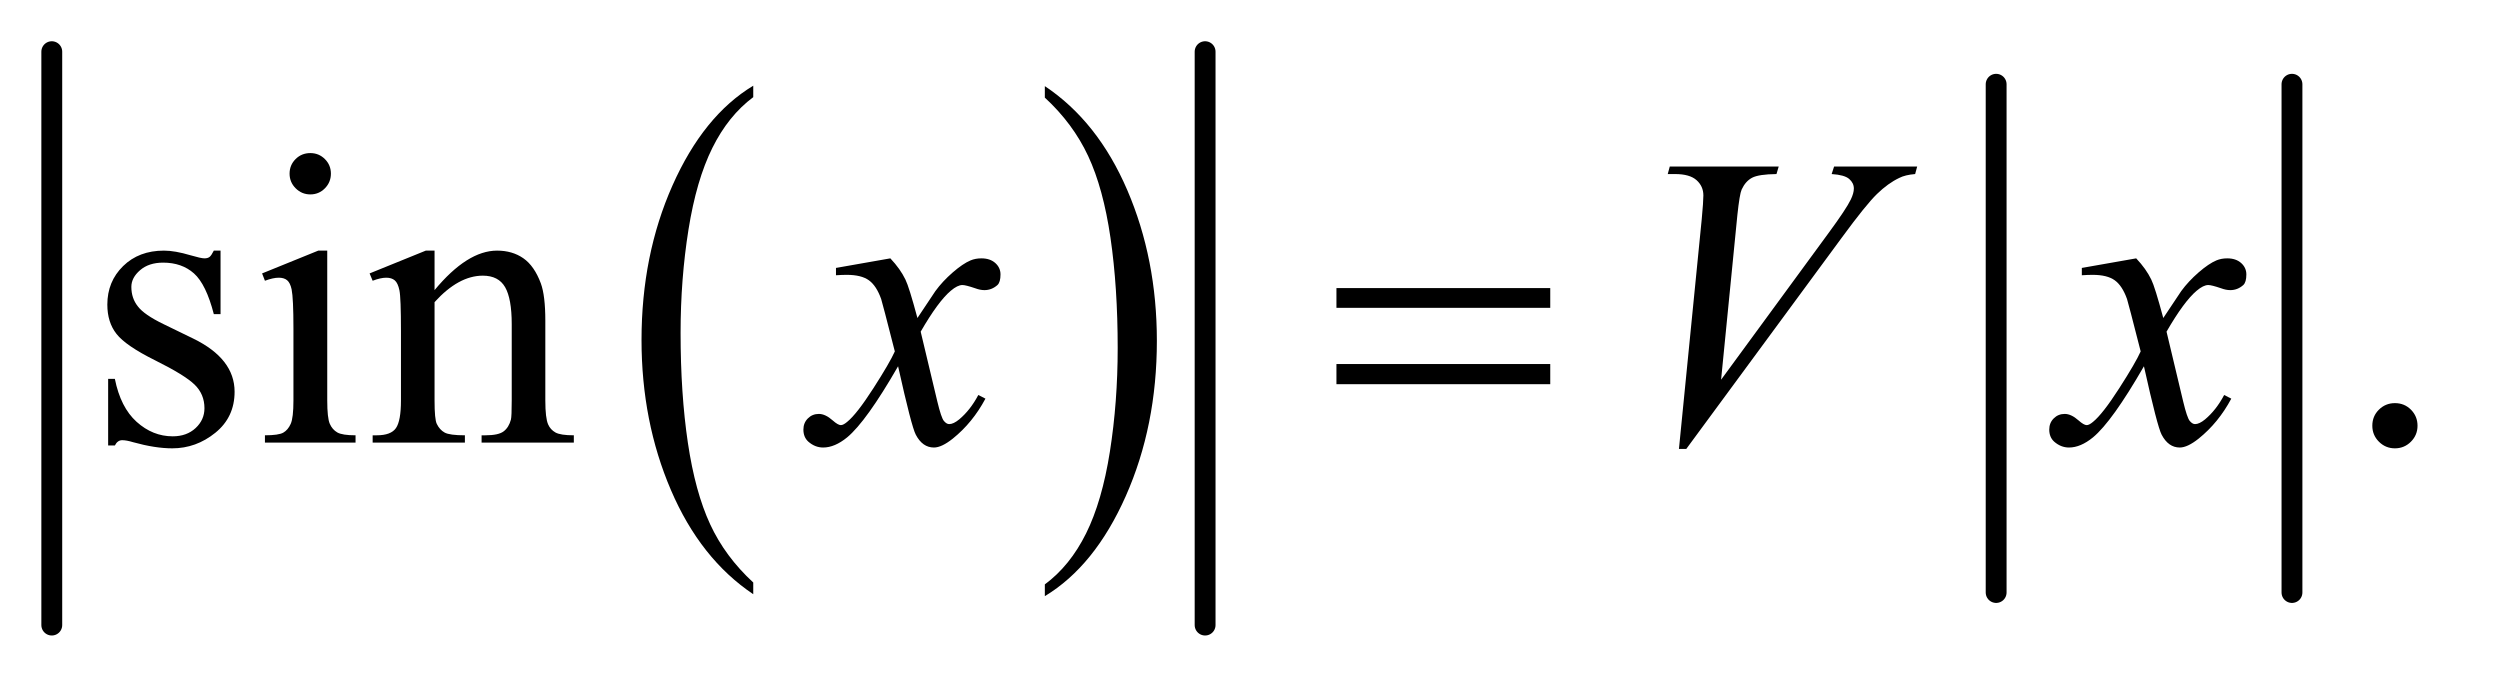
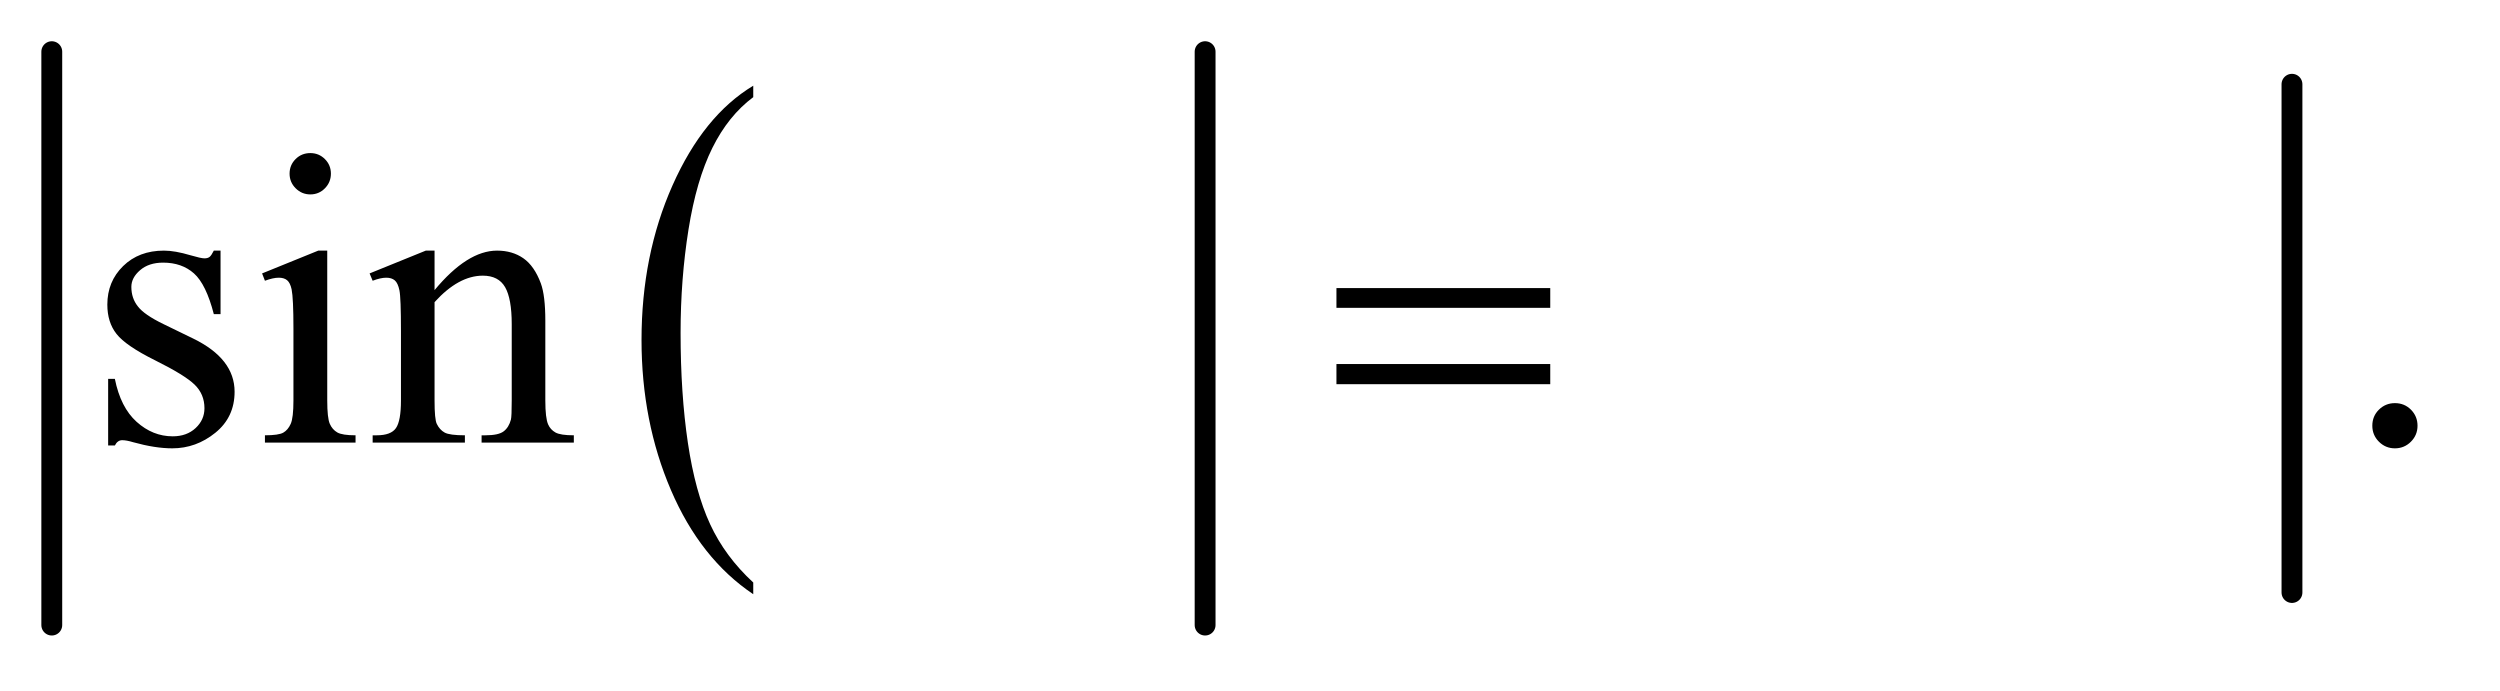
<svg xmlns="http://www.w3.org/2000/svg" stroke-dasharray="none" shape-rendering="auto" font-family="'Dialog'" text-rendering="auto" width="94" fill-opacity="1" color-interpolation="auto" color-rendering="auto" preserveAspectRatio="xMidYMid meet" font-size="12px" viewBox="0 0 94 26" fill="black" stroke="black" image-rendering="auto" stroke-miterlimit="10" stroke-linecap="square" stroke-linejoin="miter" font-style="normal" stroke-width="1" height="26" stroke-dashoffset="0" font-weight="normal" stroke-opacity="1">
  <defs id="genericDefs" />
  <g>
    <defs id="defs1">
      <clipPath clipPathUnits="userSpaceOnUse" id="clipPath1">
-         <path d="M1.003 1.379 L60.074 1.379 L60.074 17.652 L1.003 17.652 L1.003 1.379 Z" />
-       </clipPath>
+         </clipPath>
      <clipPath clipPathUnits="userSpaceOnUse" id="clipPath2">
        <path d="M32.051 44.051 L32.051 563.949 L1919.293 563.949 L1919.293 44.051 Z" />
      </clipPath>
    </defs>
    <g transform="scale(1.576,1.576) translate(-1.003,-1.379) matrix(0.031,0,0,0.031,0,0)">
      <path d="M612.062 492.781 L612.062 501.797 Q571.406 474.516 548.742 421.703 Q526.078 368.891 526.078 306.125 Q526.078 240.828 549.914 187.18 Q573.75 133.531 612.062 110.438 L612.062 119.25 Q592.906 133.531 580.602 158.305 Q568.297 183.078 562.219 221.188 Q556.141 259.297 556.141 300.656 Q556.141 347.484 561.75 385.273 Q567.359 423.062 578.883 447.945 Q590.406 472.828 612.062 492.781 Z" stroke="none" clip-path="url(#clipPath2)" />
    </g>
    <g transform="matrix(0.049,0,0,0.049,-1.581,-2.173)">
-       <path d="M834.016 119.25 L834.016 110.438 Q874.656 137.516 897.32 190.32 Q919.984 243.125 919.984 305.906 Q919.984 371.203 896.156 424.953 Q872.328 478.703 834.016 501.797 L834.016 492.781 Q853.328 478.5 865.633 453.727 Q877.938 428.953 883.93 390.945 Q889.922 352.938 889.922 311.375 Q889.922 264.75 884.398 226.852 Q878.875 188.953 867.266 164.078 Q855.656 139.203 834.016 119.25 Z" stroke="none" clip-path="url(#clipPath2)" />
-     </g>
+       </g>
    <g stroke-width="16" transform="matrix(0.049,0,0,0.049,-1.581,-2.173)" stroke-linejoin="round" stroke-linecap="round">
      <line y2="524" fill="none" x1="72" clip-path="url(#clipPath2)" x2="72" y1="84" />
    </g>
    <g stroke-width="16" transform="matrix(0.049,0,0,0.049,-1.581,-2.173)" stroke-linejoin="round" stroke-linecap="round">
      <line y2="524" fill="none" x1="957" clip-path="url(#clipPath2)" x2="957" y1="84" />
    </g>
    <g stroke-width="16" transform="matrix(0.049,0,0,0.049,-1.581,-2.173)" stroke-linejoin="round" stroke-linecap="round">
-       <line y2="499" fill="none" x1="1564" clip-path="url(#clipPath2)" x2="1564" y1="109" />
-     </g>
+       </g>
    <g stroke-width="16" transform="matrix(0.049,0,0,0.049,-1.581,-2.173)" stroke-linejoin="round" stroke-linecap="round">
      <line y2="499" fill="none" x1="1791" clip-path="url(#clipPath2)" x2="1791" y1="109" />
    </g>
    <g transform="matrix(0.049,0,0,0.049,-1.581,-2.173)">
      <path d="M201.5 236.656 L201.5 285.406 L196.344 285.406 Q190.406 262.438 181.109 254.156 Q171.812 245.875 157.438 245.875 Q146.5 245.875 139.781 251.656 Q133.062 257.438 133.062 264.469 Q133.062 273.219 138.062 279.469 Q142.906 285.875 157.75 293.062 L180.562 304.156 Q212.281 319.625 212.281 344.938 Q212.281 364.469 197.516 376.422 Q182.75 388.375 164.469 388.375 Q151.344 388.375 134.469 383.688 Q129.312 382.125 126.031 382.125 Q122.438 382.125 120.406 386.188 L115.25 386.188 L115.25 335.094 L120.406 335.094 Q124.781 356.969 137.125 368.062 Q149.469 379.156 164.781 379.156 Q175.562 379.156 182.359 372.828 Q189.156 366.5 189.156 357.594 Q189.156 346.812 181.578 339.469 Q174 332.125 151.344 320.875 Q128.688 309.625 121.656 300.562 Q114.625 291.656 114.625 278.062 Q114.625 260.406 126.734 248.531 Q138.844 236.656 158.062 236.656 Q166.5 236.656 178.531 240.25 Q186.5 242.594 189.156 242.594 Q191.656 242.594 193.062 241.5 Q194.469 240.406 196.344 236.656 L201.5 236.656 ZM270.406 161.812 Q276.969 161.812 281.578 166.422 Q286.188 171.031 286.188 177.594 Q286.188 184.156 281.578 188.844 Q276.969 193.531 270.406 193.531 Q263.844 193.531 259.156 188.844 Q254.469 184.156 254.469 177.594 Q254.469 171.031 259.078 166.422 Q263.688 161.812 270.406 161.812 ZM283.375 236.656 L283.375 351.656 Q283.375 365.094 285.328 369.547 Q287.281 374 291.109 376.188 Q294.938 378.375 305.094 378.375 L305.094 384 L235.562 384 L235.562 378.375 Q246.031 378.375 249.625 376.344 Q253.219 374.312 255.328 369.625 Q257.438 364.938 257.438 351.656 L257.438 296.5 Q257.438 273.219 256.031 266.344 Q254.938 261.344 252.594 259.391 Q250.25 257.438 246.188 257.438 Q241.812 257.438 235.562 259.781 L233.375 254.156 L276.5 236.656 L283.375 236.656 ZM365.719 266.969 Q390.875 236.656 413.688 236.656 Q425.406 236.656 433.844 242.516 Q442.281 248.375 447.281 261.812 Q450.719 271.188 450.719 290.562 L450.719 351.656 Q450.719 365.25 452.906 370.094 Q454.625 374 458.453 376.188 Q462.281 378.375 472.594 378.375 L472.594 384 L401.812 384 L401.812 378.375 L404.781 378.375 Q414.781 378.375 418.766 375.328 Q422.75 372.281 424.312 366.344 Q424.938 364 424.938 351.656 L424.938 293.062 Q424.938 273.531 419.859 264.703 Q414.781 255.875 402.75 255.875 Q384.156 255.875 365.719 276.188 L365.719 351.656 Q365.719 366.188 367.438 369.625 Q369.625 374.156 373.453 376.266 Q377.281 378.375 389 378.375 L389 384 L318.219 384 L318.219 378.375 L321.344 378.375 Q332.281 378.375 336.109 372.828 Q339.938 367.281 339.938 351.656 L339.938 298.531 Q339.938 272.75 338.766 267.125 Q337.594 261.5 335.172 259.469 Q332.75 257.438 328.688 257.438 Q324.312 257.438 318.219 259.781 L315.875 254.156 L359 236.656 L365.719 236.656 L365.719 266.969 ZM1870 353.688 Q1877.344 353.688 1882.344 358.766 Q1887.344 363.844 1887.344 371.031 Q1887.344 378.219 1882.266 383.297 Q1877.188 388.375 1870 388.375 Q1862.812 388.375 1857.734 383.297 Q1852.656 378.219 1852.656 371.031 Q1852.656 363.688 1857.734 358.688 Q1862.812 353.688 1870 353.688 Z" stroke="none" clip-path="url(#clipPath2)" />
    </g>
    <g transform="matrix(0.049,0,0,0.049,-1.581,-2.173)">
-       <path d="M715.469 242.594 Q723.125 250.719 727.031 258.844 Q729.844 264.469 736.25 288.375 L750 267.75 Q755.469 260.25 763.281 253.453 Q771.094 246.656 777.031 244.156 Q780.781 242.594 785.312 242.594 Q792.031 242.594 796.016 246.188 Q800 249.781 800 254.938 Q800 260.875 797.656 263.062 Q793.281 266.969 787.656 266.969 Q784.375 266.969 780.625 265.562 Q773.281 263.062 770.781 263.062 Q767.031 263.062 761.875 267.438 Q752.188 275.562 738.75 298.844 L751.562 352.594 Q754.531 364.938 756.562 367.359 Q758.594 369.781 760.625 369.781 Q763.906 369.781 768.281 366.188 Q776.875 359 782.969 347.438 L788.438 350.25 Q778.594 368.688 763.438 380.875 Q754.844 387.75 748.906 387.75 Q740.156 387.75 735 377.906 Q731.719 371.812 721.406 325.406 Q697.031 367.75 682.344 379.938 Q672.812 387.75 663.906 387.75 Q657.656 387.75 652.5 383.219 Q648.75 379.781 648.75 374 Q648.75 368.844 652.188 365.406 Q655.625 361.969 660.625 361.969 Q665.625 361.969 671.25 366.969 Q675.312 370.562 677.5 370.562 Q679.375 370.562 682.344 368.062 Q689.688 362.125 702.344 342.438 Q715 322.75 718.906 314 Q709.219 276.031 708.438 273.844 Q704.844 263.688 699.062 259.469 Q693.281 255.25 682.031 255.25 Q678.438 255.25 673.75 255.562 L673.75 249.938 L715.469 242.594 ZM1320.594 388.844 L1338.094 212.438 Q1339.344 199 1339.344 194.312 Q1339.344 187.281 1334.109 182.594 Q1328.875 177.906 1317.625 177.906 L1312 177.906 L1313.562 172.125 L1397.156 172.125 L1395.438 177.906 Q1381.844 178.062 1376.766 180.719 Q1371.688 183.375 1368.719 189.781 Q1367.156 193.219 1365.438 209.312 L1352.938 335.719 L1435.594 222.906 Q1449.031 204.625 1452.469 197.438 Q1454.812 192.594 1454.812 189 Q1454.812 184.781 1451.219 181.656 Q1447.625 178.531 1437.781 177.906 L1439.656 172.125 L1503.406 172.125 L1501.844 177.906 Q1494.188 178.531 1489.656 180.875 Q1481.062 184.938 1472.547 193.219 Q1464.031 201.5 1445.594 226.656 L1326.219 388.844 L1320.594 388.844 ZM1671.469 242.594 Q1679.125 250.719 1683.031 258.844 Q1685.844 264.469 1692.25 288.375 L1706 267.75 Q1711.469 260.25 1719.281 253.453 Q1727.094 246.656 1733.031 244.156 Q1736.781 242.594 1741.312 242.594 Q1748.031 242.594 1752.016 246.188 Q1756 249.781 1756 254.938 Q1756 260.875 1753.656 263.062 Q1749.281 266.969 1743.656 266.969 Q1740.375 266.969 1736.625 265.562 Q1729.281 263.062 1726.781 263.062 Q1723.031 263.062 1717.875 267.438 Q1708.188 275.562 1694.75 298.844 L1707.562 352.594 Q1710.531 364.938 1712.562 367.359 Q1714.594 369.781 1716.625 369.781 Q1719.906 369.781 1724.281 366.188 Q1732.875 359 1738.969 347.438 L1744.438 350.25 Q1734.594 368.688 1719.438 380.875 Q1710.844 387.75 1704.906 387.75 Q1696.156 387.75 1691 377.906 Q1687.719 371.812 1677.406 325.406 Q1653.031 367.75 1638.344 379.938 Q1628.812 387.75 1619.906 387.75 Q1613.656 387.75 1608.5 383.219 Q1604.75 379.781 1604.75 374 Q1604.75 368.844 1608.188 365.406 Q1611.625 361.969 1616.625 361.969 Q1621.625 361.969 1627.25 366.969 Q1631.312 370.562 1633.5 370.562 Q1635.375 370.562 1638.344 368.062 Q1645.688 362.125 1658.344 342.438 Q1671 322.75 1674.906 314 Q1665.219 276.031 1664.438 273.844 Q1660.844 263.688 1655.062 259.469 Q1649.281 255.25 1638.031 255.25 Q1634.438 255.25 1629.75 255.562 L1629.75 249.938 L1671.469 242.594 Z" stroke="none" clip-path="url(#clipPath2)" />
-     </g>
+       </g>
    <g transform="matrix(0.049,0,0,0.049,-1.581,-2.173)">
      <path d="M1057.781 265.406 L1221.844 265.406 L1221.844 280.562 L1057.781 280.562 L1057.781 265.406 ZM1057.781 323.688 L1221.844 323.688 L1221.844 339.156 L1057.781 339.156 L1057.781 323.688 Z" stroke="none" clip-path="url(#clipPath2)" />
    </g>
  </g>
</svg>